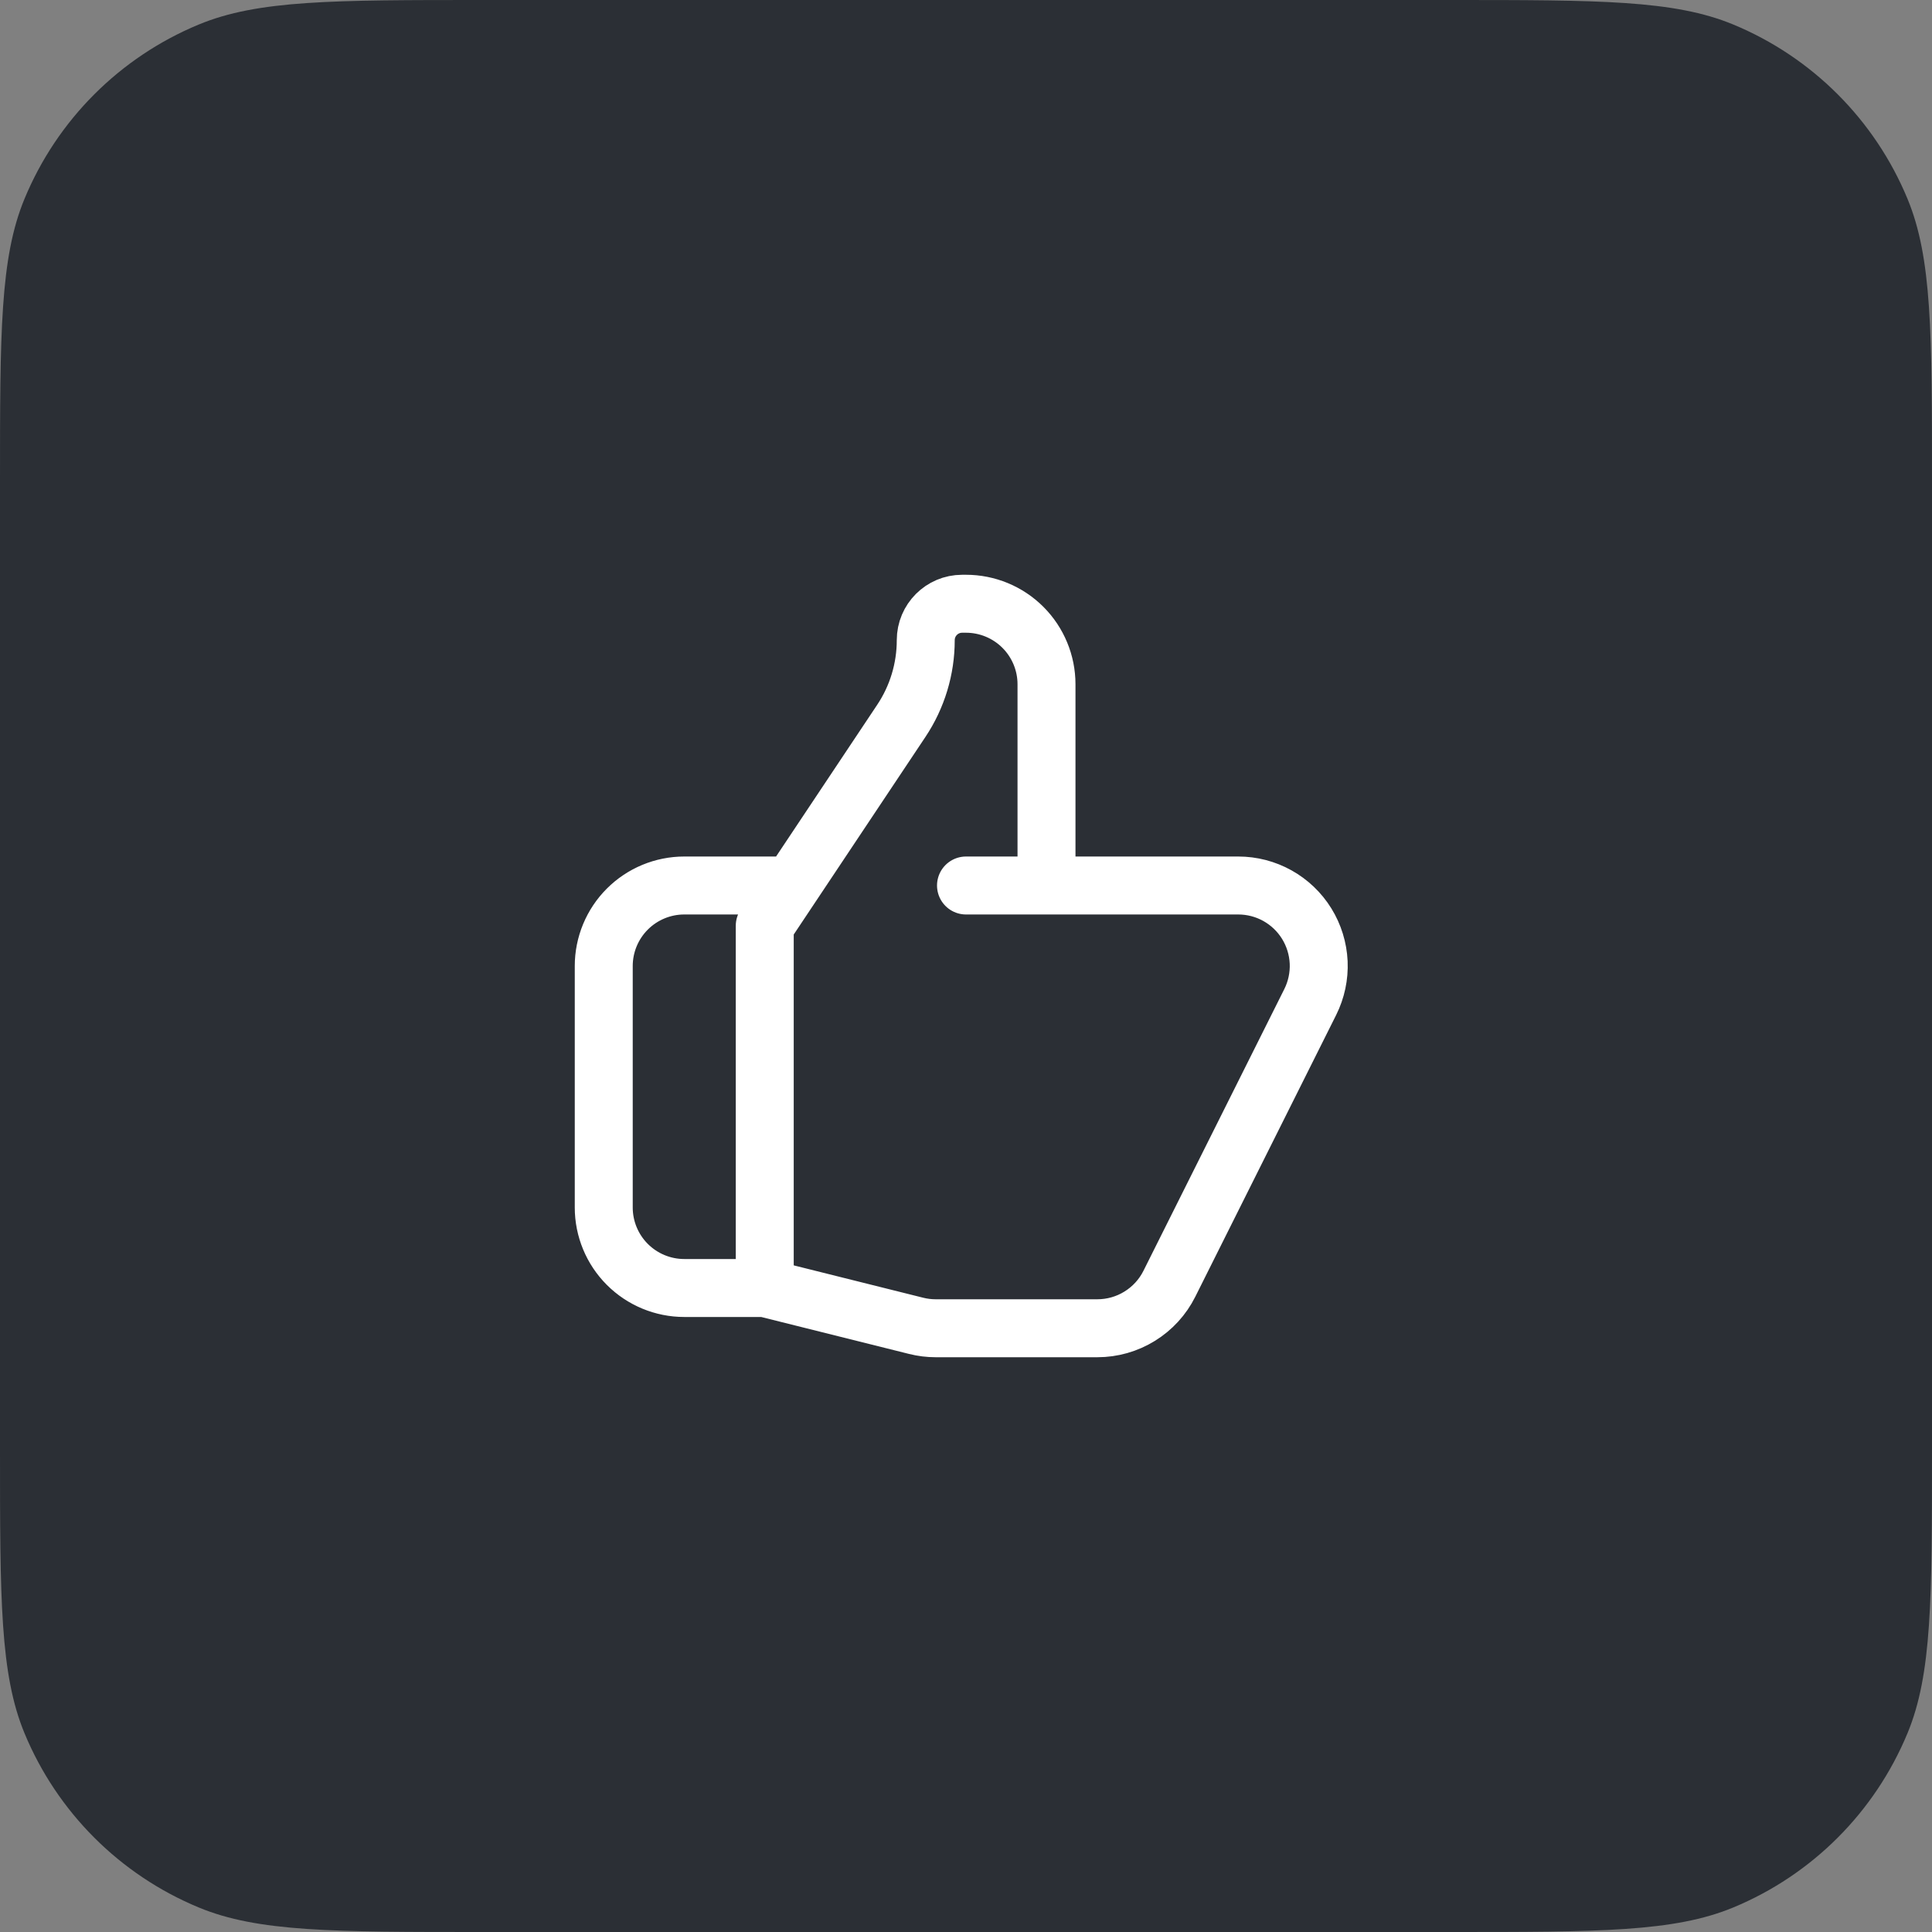
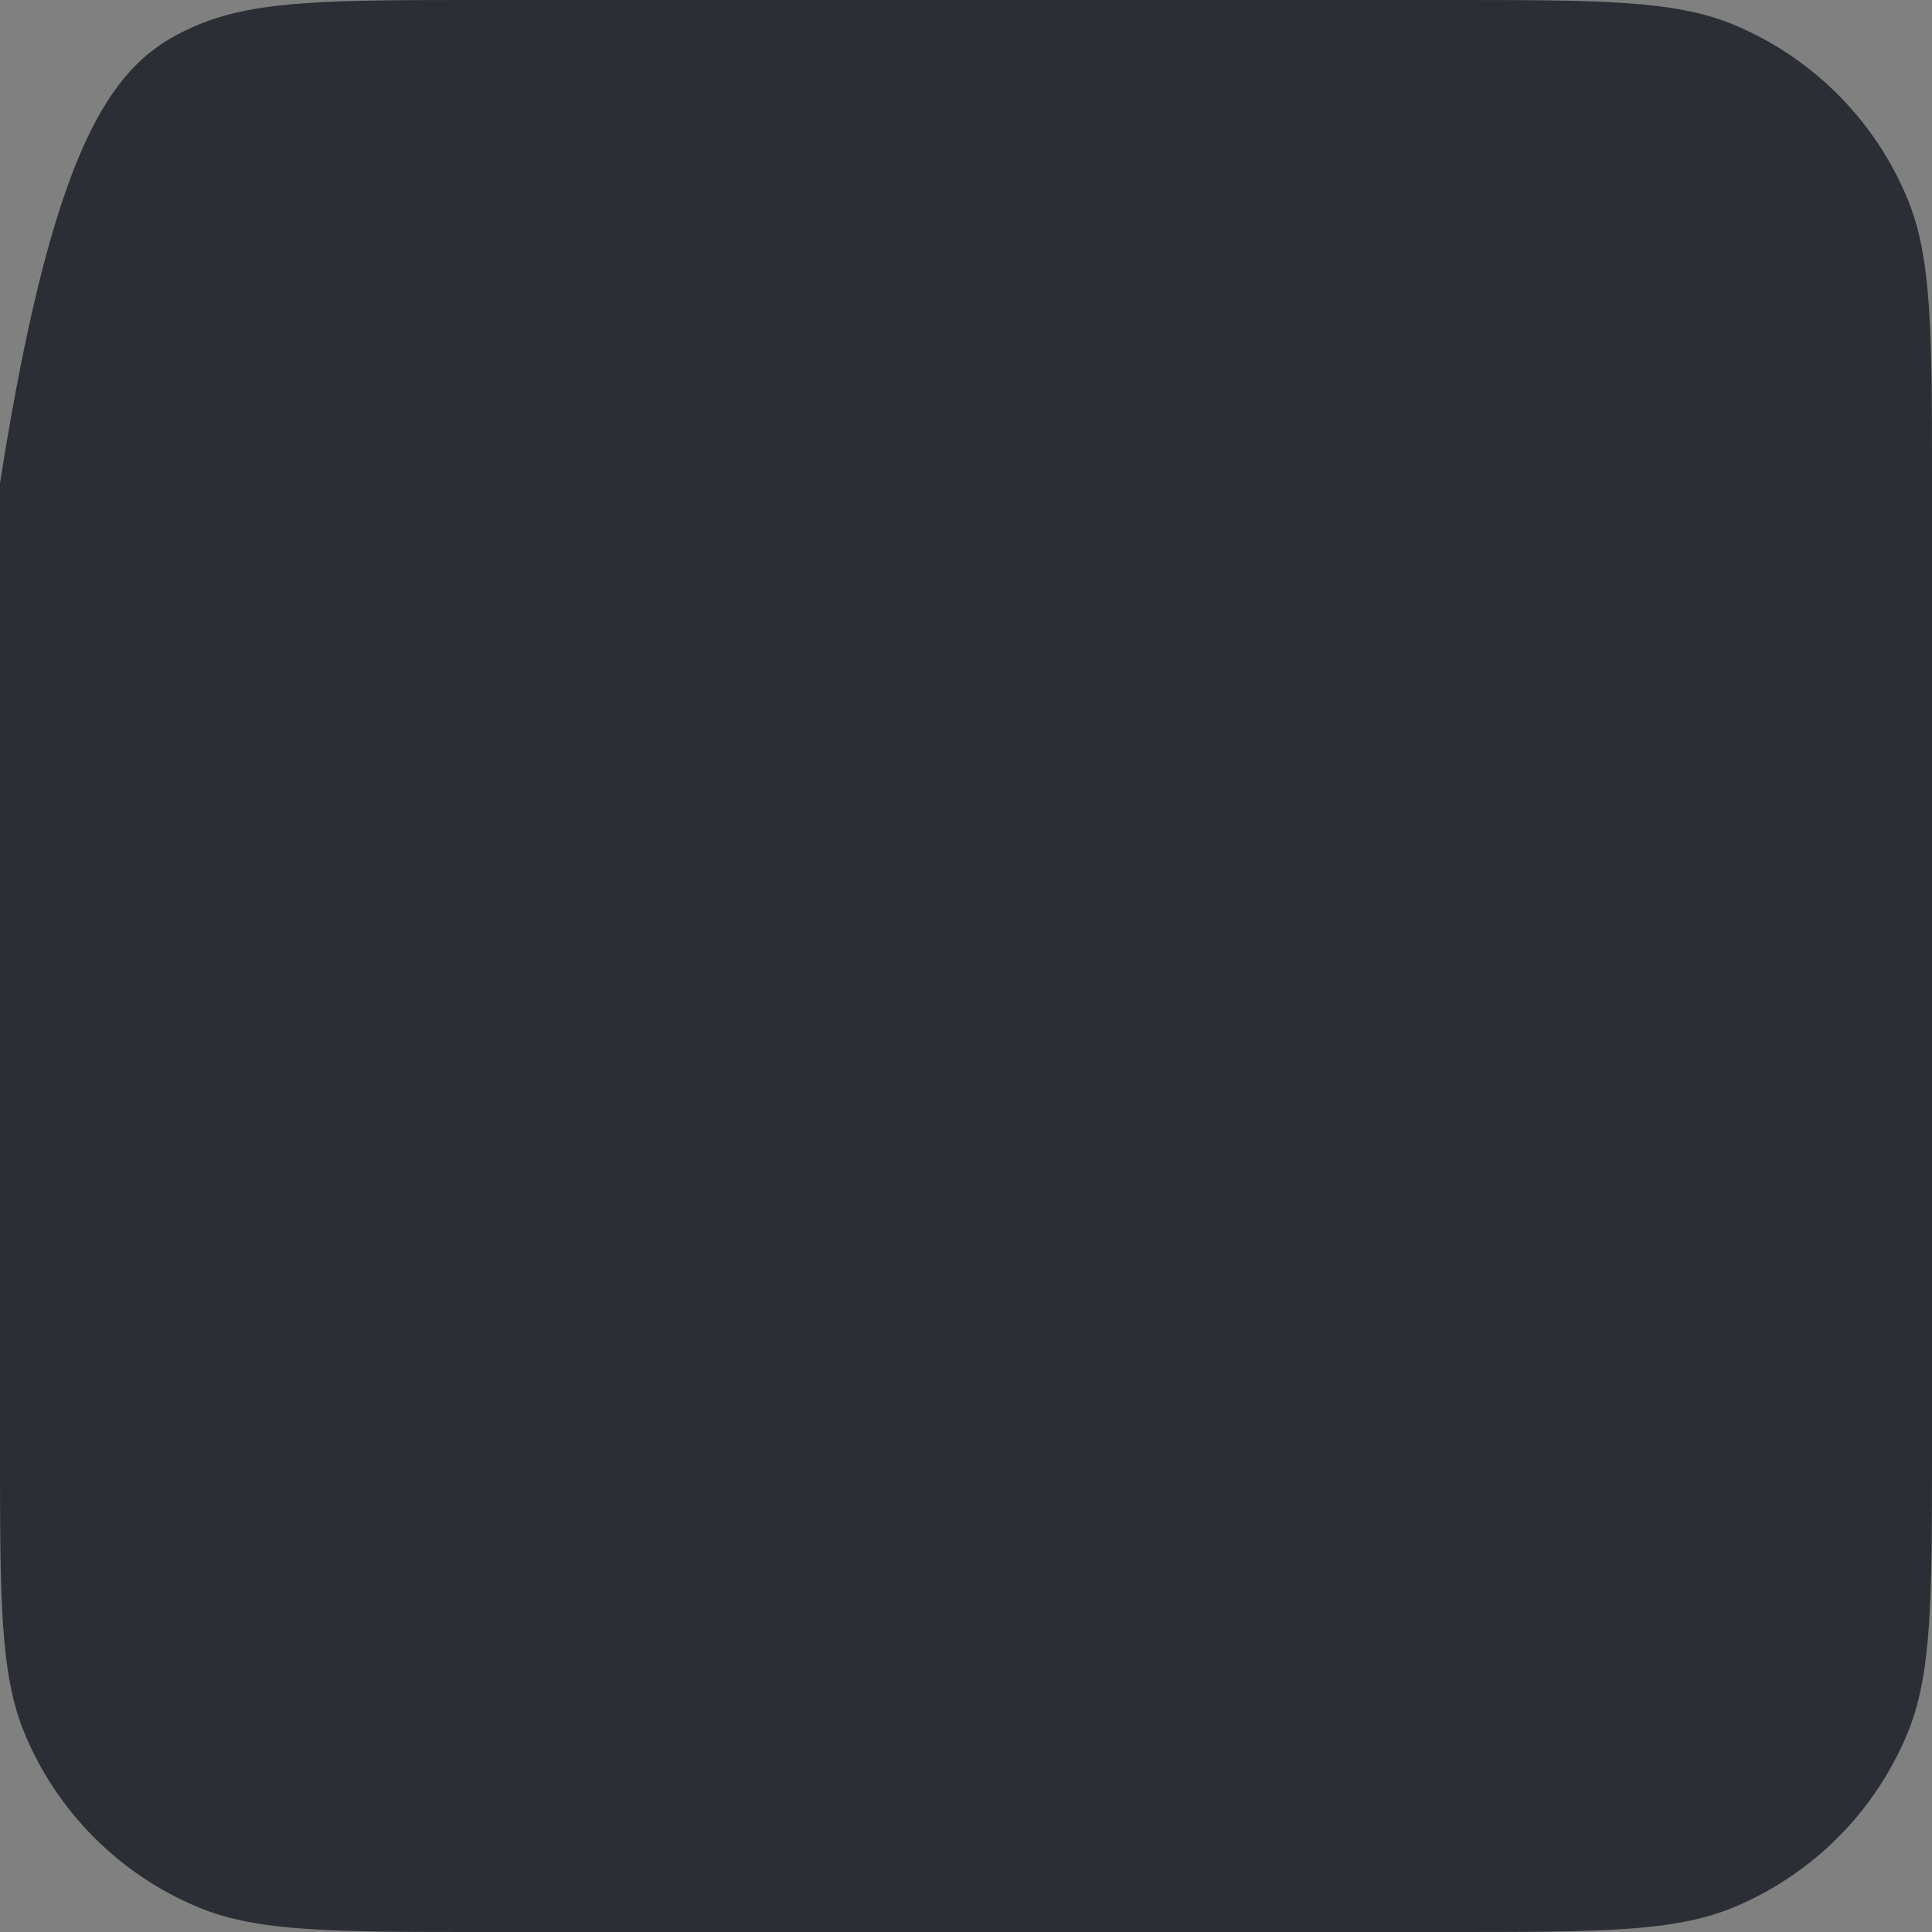
<svg xmlns="http://www.w3.org/2000/svg" width="48" height="48" viewBox="0 0 48 48" fill="none">
  <rect x="0" y="0" width="48" height="48" fill="#808080" stroke="none" />
-   <path d="M0 12C0 8.272 0 6.409 0.609 4.939C1.421 2.978 2.978 1.421 4.939 0.609C6.409 0 8.272 0 12 0H36C39.727 0 41.591 0 43.062 0.609C45.022 1.421 46.579 2.978 47.391 4.939C48 6.409 48 8.272 48 12V36C48 39.727 48 41.591 47.391 43.062C46.579 45.022 45.022 46.579 43.062 47.391C41.591 48 39.727 48 36 48H12C8.272 48 6.409 48 4.939 47.391C2.978 46.579 1.421 45.022 0.609 43.062C0 41.591 0 39.727 0 36V12Z" fill="#2B2F35" />
-   <path d="M26 22H30.764C31.105 22 31.44 22.087 31.738 22.253C32.035 22.419 32.286 22.658 32.465 22.948C32.644 23.238 32.746 23.569 32.762 23.91C32.777 24.25 32.705 24.589 32.553 24.894L29.053 31.894C28.887 32.227 28.631 32.506 28.315 32.701C27.999 32.897 27.635 33 27.263 33H23.246C23.083 33 22.92 32.98 22.761 32.94L19 32M26 22V17C26 16.47 25.789 15.961 25.414 15.586C25.039 15.211 24.53 15 24 15H23.905C23.405 15 23 15.405 23 15.905C23 16.619 22.789 17.317 22.392 17.911L19 23V32M26 22H24M19 32H17C16.47 32 15.961 31.789 15.586 31.414C15.211 31.039 15 30.53 15 30V24C15 23.47 15.211 22.961 15.586 22.586C15.961 22.211 16.47 22 17 22H19.5" stroke="white" stroke-width="1.44" stroke-linecap="round" stroke-linejoin="round" />
+   <path d="M0 12C1.421 2.978 2.978 1.421 4.939 0.609C6.409 0 8.272 0 12 0H36C39.727 0 41.591 0 43.062 0.609C45.022 1.421 46.579 2.978 47.391 4.939C48 6.409 48 8.272 48 12V36C48 39.727 48 41.591 47.391 43.062C46.579 45.022 45.022 46.579 43.062 47.391C41.591 48 39.727 48 36 48H12C8.272 48 6.409 48 4.939 47.391C2.978 46.579 1.421 45.022 0.609 43.062C0 41.591 0 39.727 0 36V12Z" fill="#2B2F35" />
</svg>